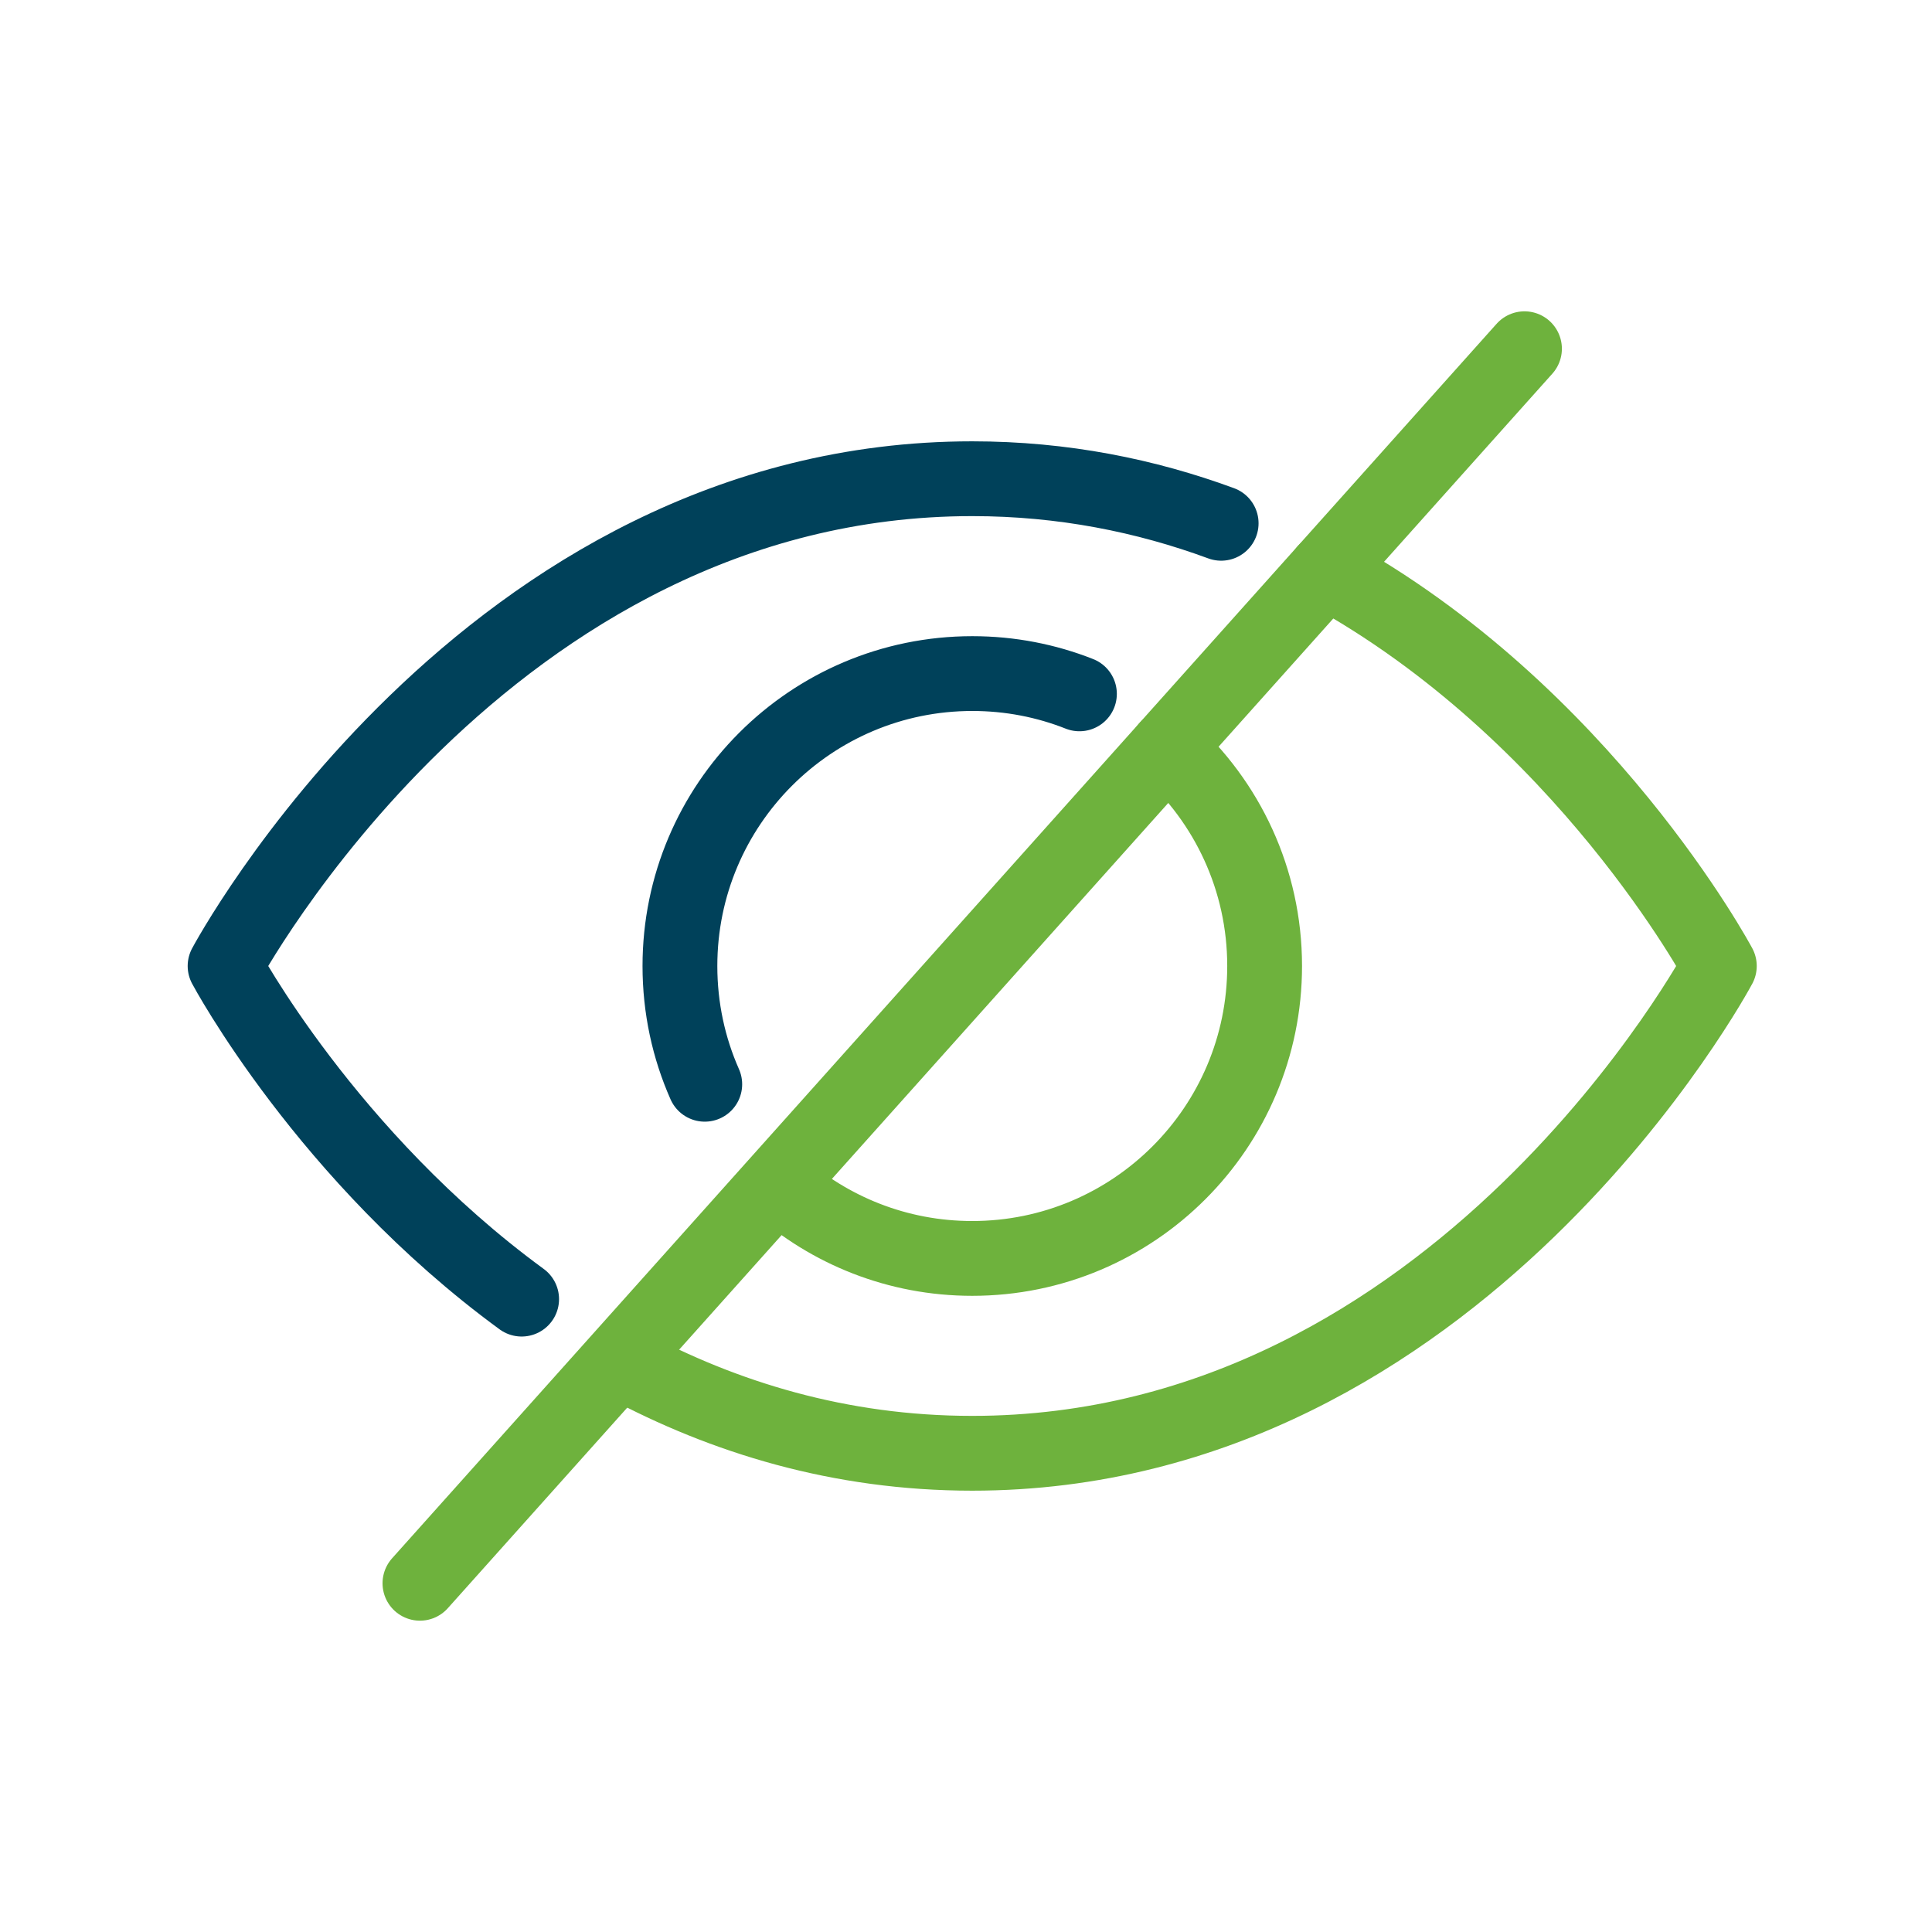
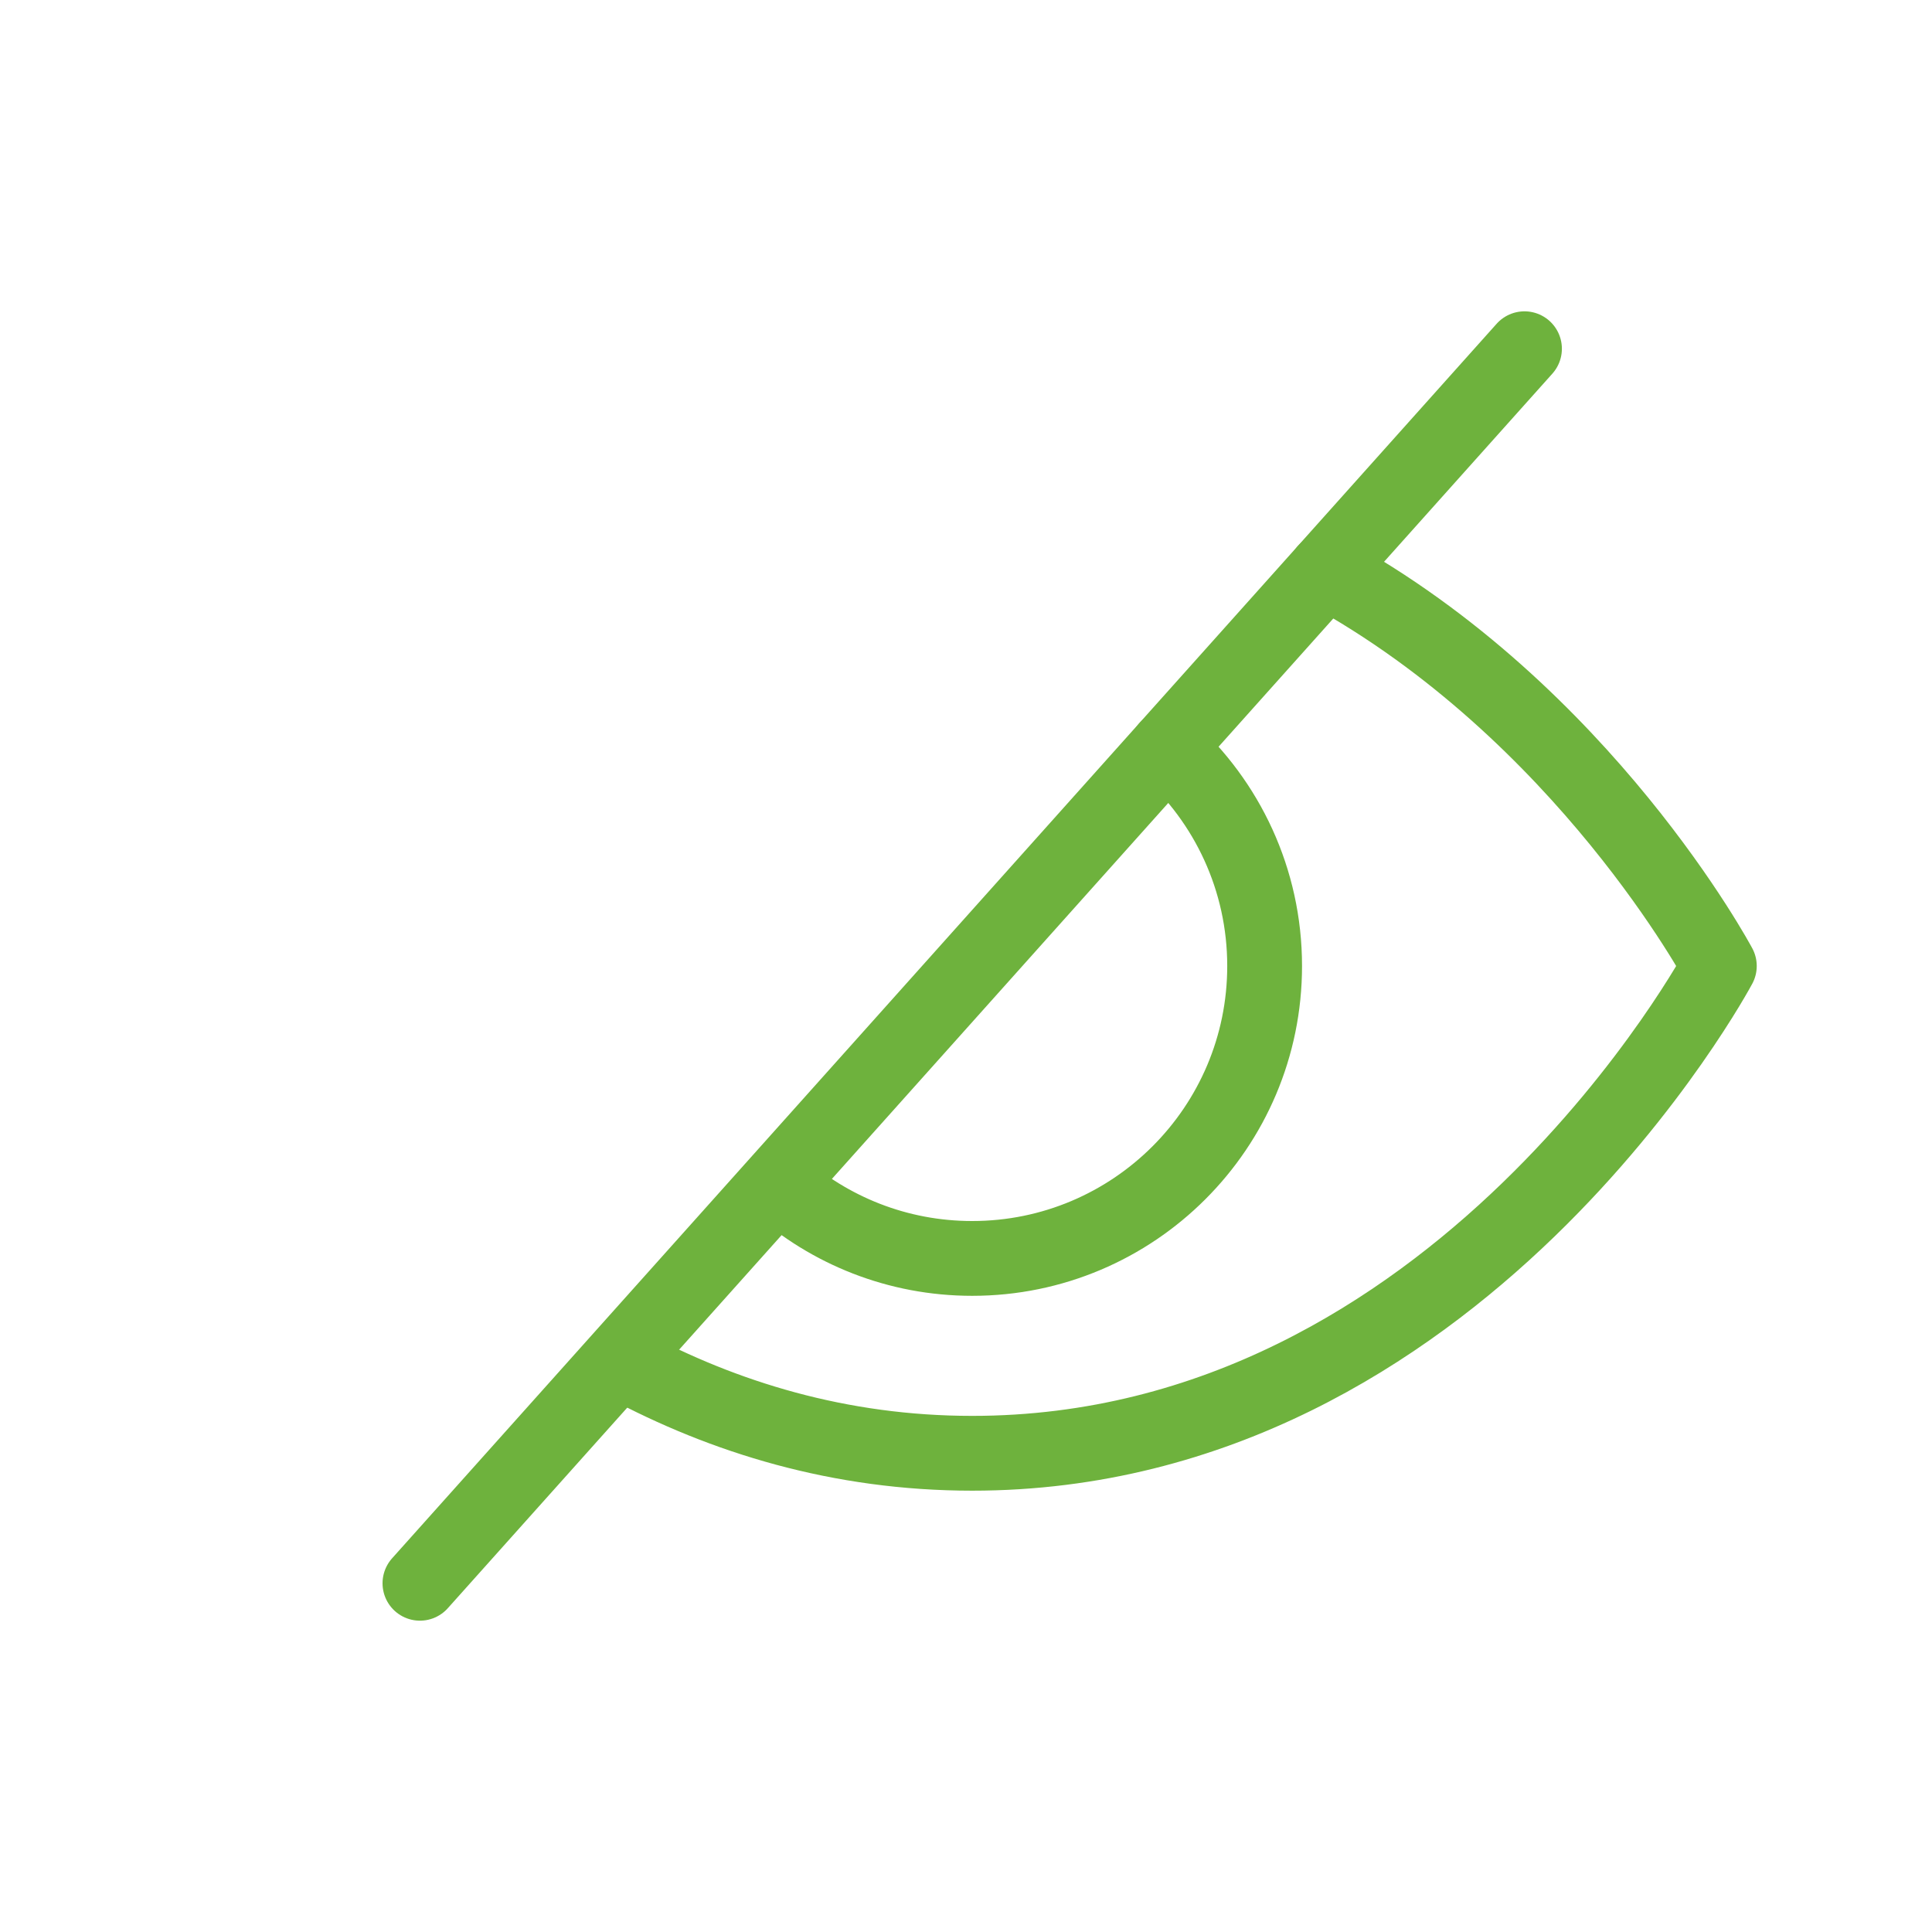
<svg xmlns="http://www.w3.org/2000/svg" id="transport" viewBox="0 0 140 140">
-   <path d="M37.8,94.14c-14.14-10.34-21.49-24.14-21.49-24.14,0,0,18.83-35.31,54.14-35.31,6.59,0,12.61,1.23,18.04,3.23" style="fill:none; stroke:#00415a; stroke-linecap:round; stroke-linejoin:round; stroke-width:5.42px;" />
-   <path d="M51.07,78.57c-1.16-2.62-1.8-5.52-1.8-8.57,0-11.7,9.49-21.19,21.19-21.19,2.74,0,5.36.52,7.76,1.47" style="fill:none; stroke:#00415a; stroke-linecap:round; stroke-linejoin:round; stroke-width:5.42px;" />
  <line x1="110.47" y1="25.27" x2="30.43" y2="114.73" style="fill:none; stroke:#6eb23d; stroke-linecap:round; stroke-linejoin:round; stroke-width:5.42px;" />
  <path d="M84.58,54.21c4.33,3.88,7.06,9.52,7.06,15.79,0,11.7-9.49,21.19-21.19,21.19-5.41,0-10.34-2.03-14.08-5.36" style="fill:none; stroke:#6eb23d; stroke-linecap:round; stroke-linejoin:round; stroke-width:5.42px;" />
  <path d="M96.06,41.38c18.73,10.24,28.53,28.62,28.53,28.62,0,0-18.83,35.31-54.14,35.31-9.62,0-18.02-2.62-25.15-6.44" style="fill:none; stroke:#6eb23d; stroke-linecap:round; stroke-linejoin:round; stroke-width:5.42px;" />
</svg>